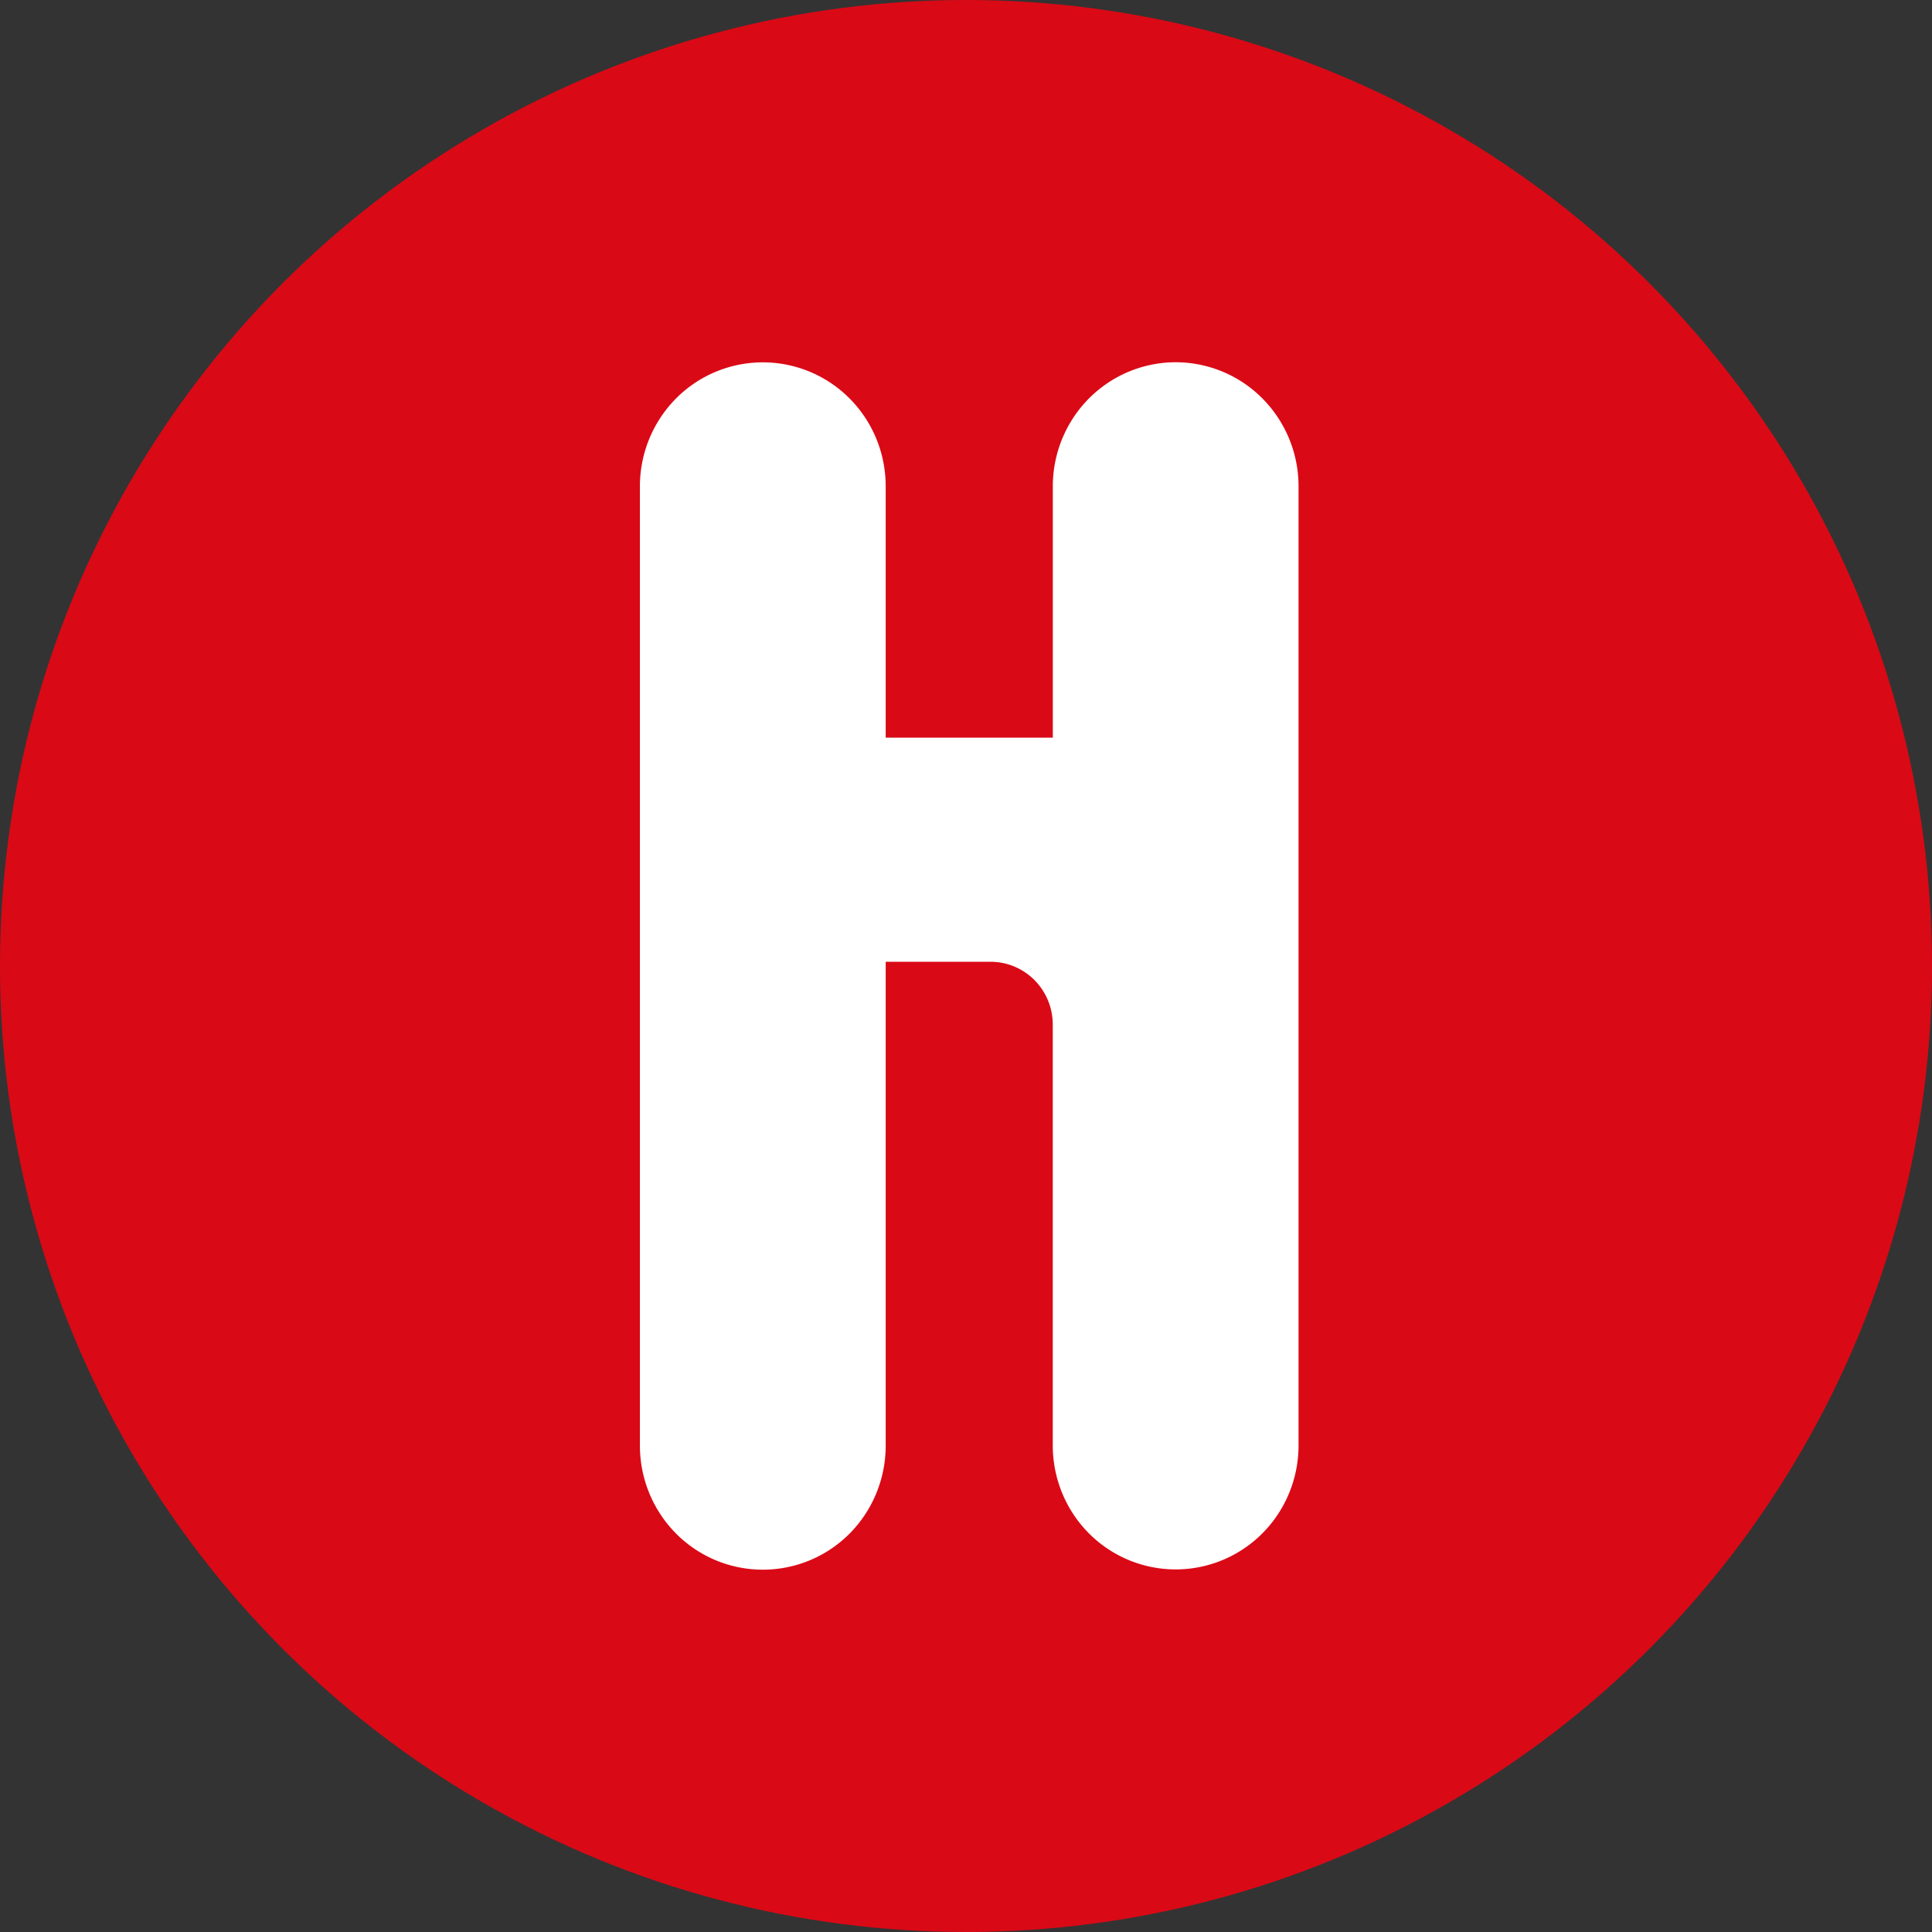
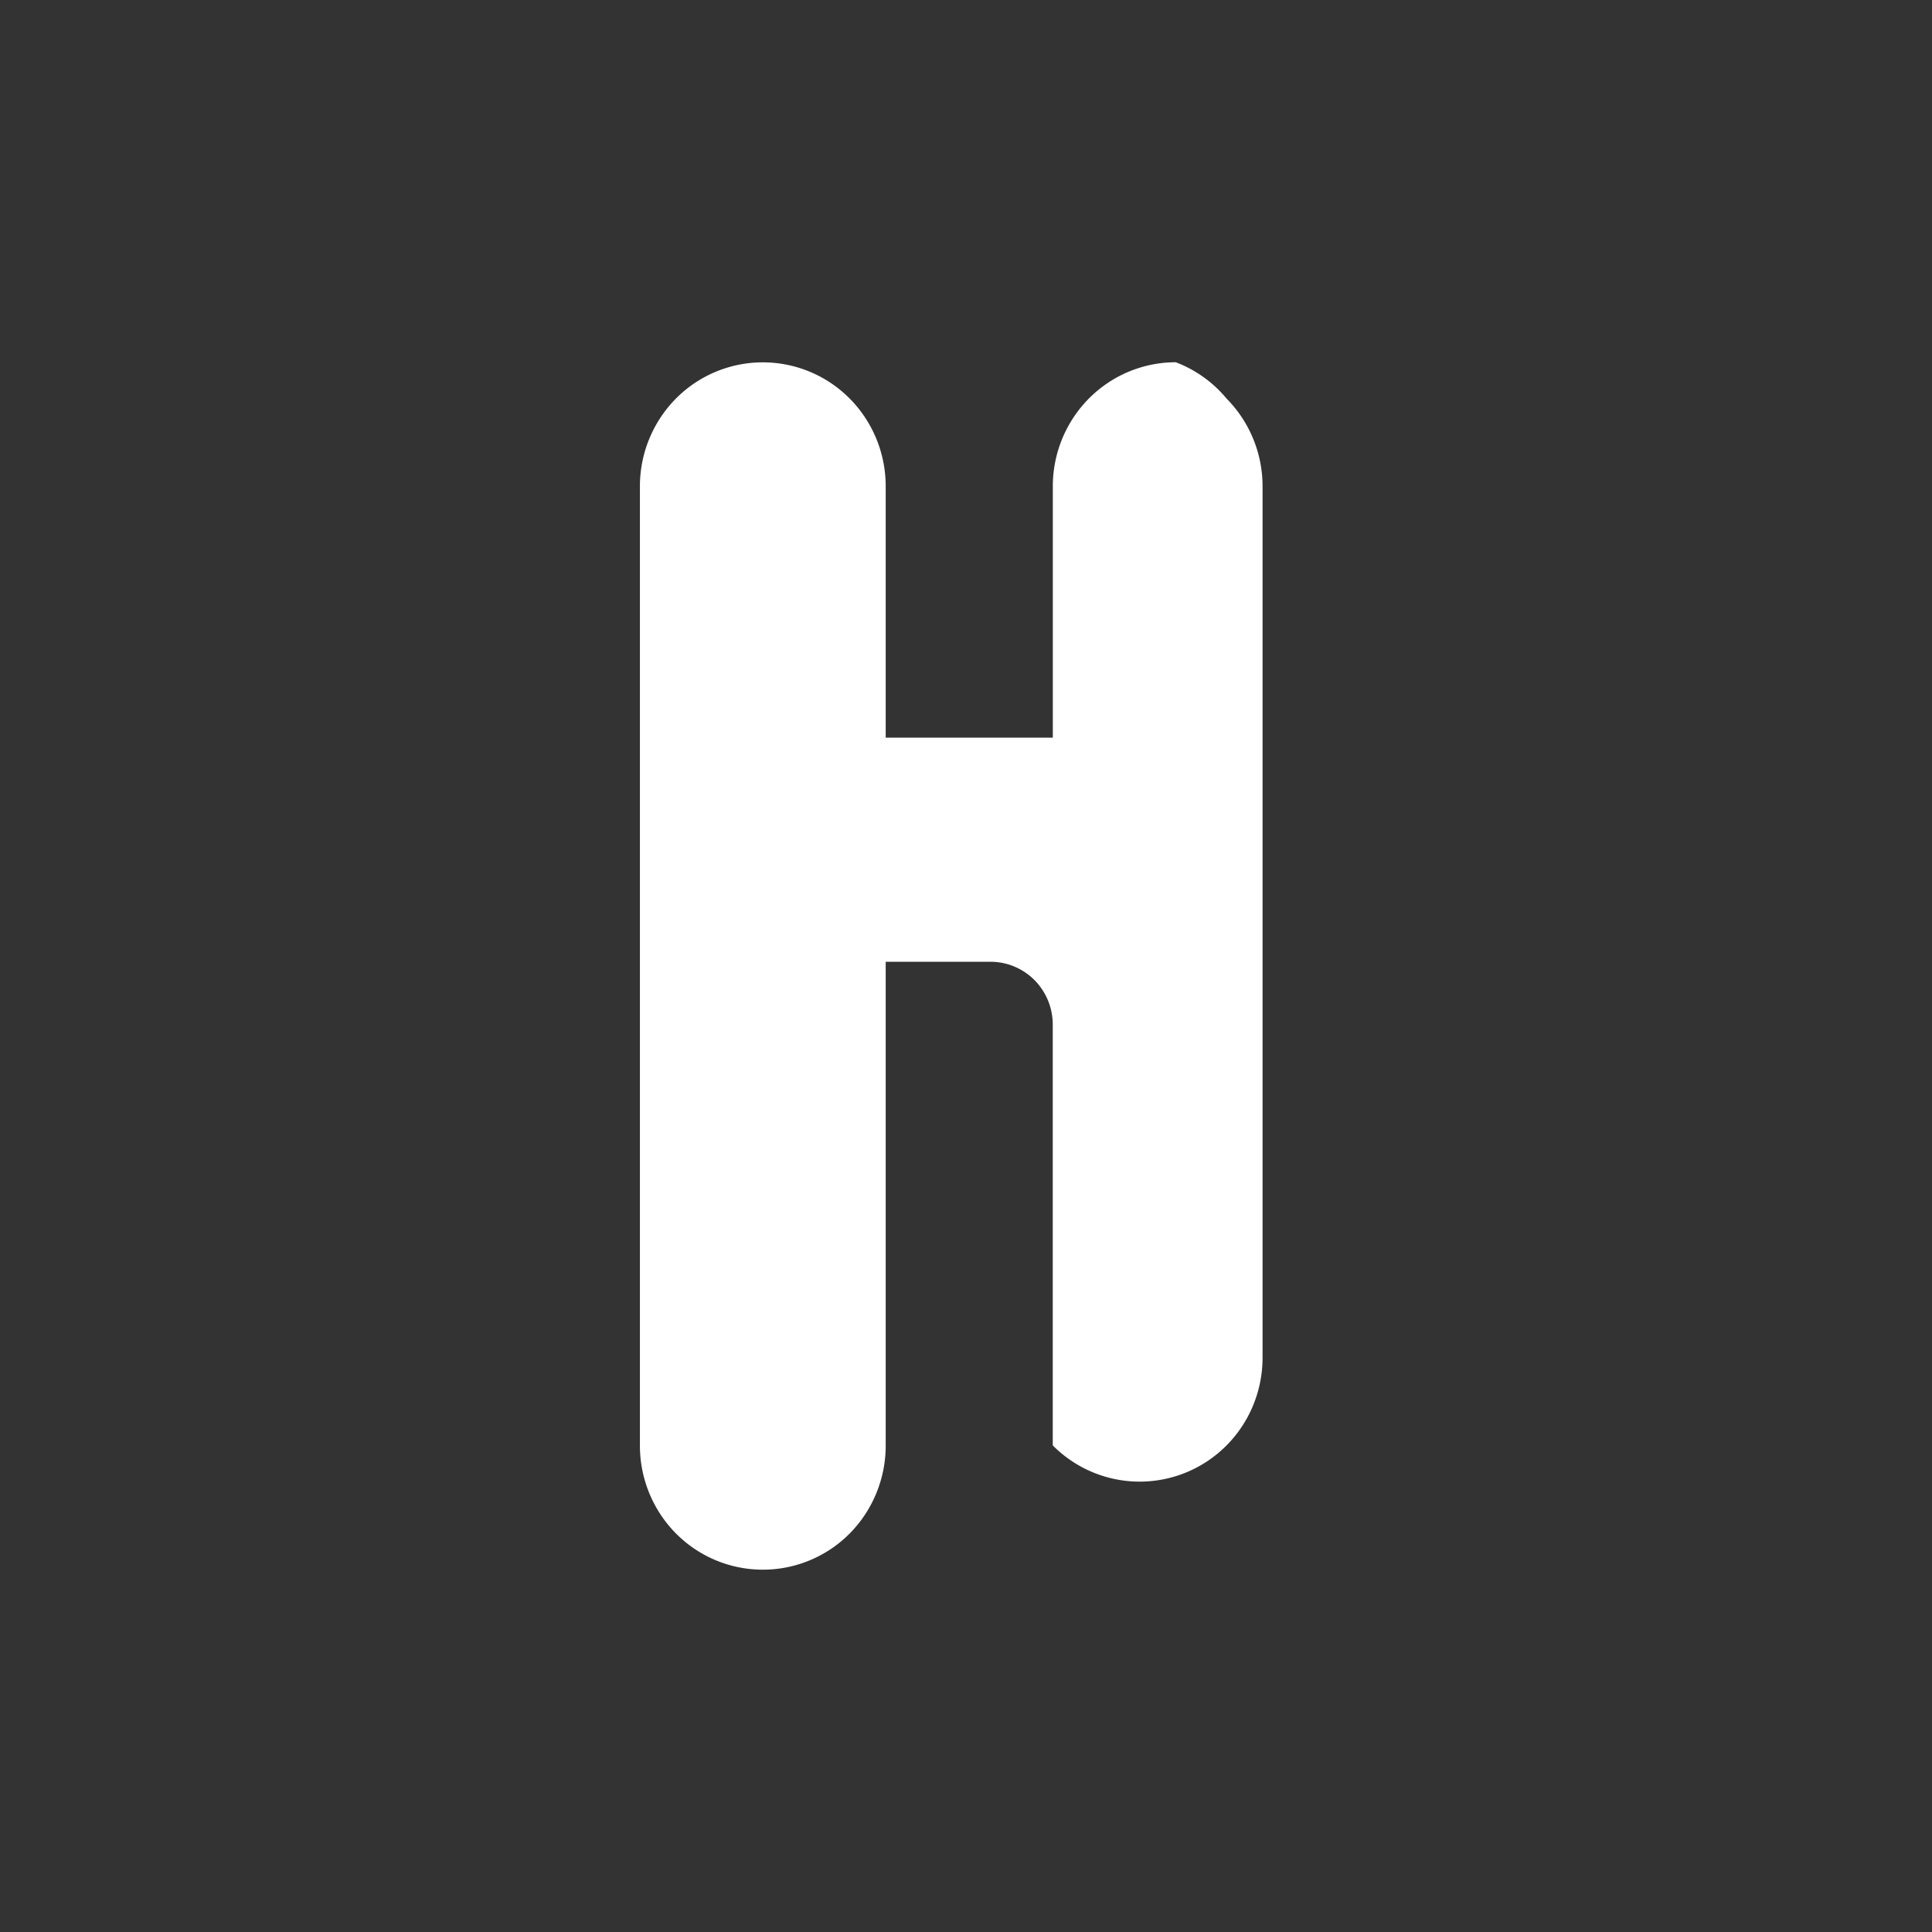
<svg xmlns="http://www.w3.org/2000/svg" viewBox="0 0 32 32" width="32" height="32">
  <rect x="0" y="0" width="32" height="32" fill="#333333" stroke="none" />
  <svg viewBox="0 0 32 32" fill="none">
-     <circle cx="16" cy="16" r="16" fill="#DA0916" />
-     <path d="M19.475 6c-.54 0-1.058.216-1.44.601a2.066 2.066 0 0 0-.597 1.453v4.164H14.67V8.055c0-.545-.214-1.068-.596-1.453a2.026 2.026 0 0 0-2.879 0 2.066 2.066 0 0 0-.596 1.453v15.89c0 .545.215 1.068.596 1.453a2.026 2.026 0 0 0 2.88 0c.38-.385.595-.908.595-1.453V15.93h1.737c.273 0 .535.11.728.304.193.195.302.46.302.736v6.97c0 .546.214 1.069.596 1.454a2.026 2.026 0 0 0 2.879 0c.382-.385.596-.908.596-1.453V8.054c0-.545-.215-1.067-.596-1.452A2.026 2.026 0 0 0 19.475 6Z" fill="#fff" />
+     <path d="M19.475 6c-.54 0-1.058.216-1.44.601a2.066 2.066 0 0 0-.597 1.453v4.164H14.67V8.055c0-.545-.214-1.068-.596-1.453a2.026 2.026 0 0 0-2.879 0 2.066 2.066 0 0 0-.596 1.453v15.89c0 .545.215 1.068.596 1.453a2.026 2.026 0 0 0 2.88 0c.38-.385.595-.908.595-1.453V15.93h1.737c.273 0 .535.11.728.304.193.195.302.46.302.736v6.97a2.026 2.026 0 0 0 2.879 0c.382-.385.596-.908.596-1.453V8.054c0-.545-.215-1.067-.596-1.452A2.026 2.026 0 0 0 19.475 6Z" fill="#fff" />
  </svg>
  <style>@media (prefers-color-scheme:light){:root{filter:none}}@media (prefers-color-scheme:dark){:root{filter:none}}</style>
</svg>